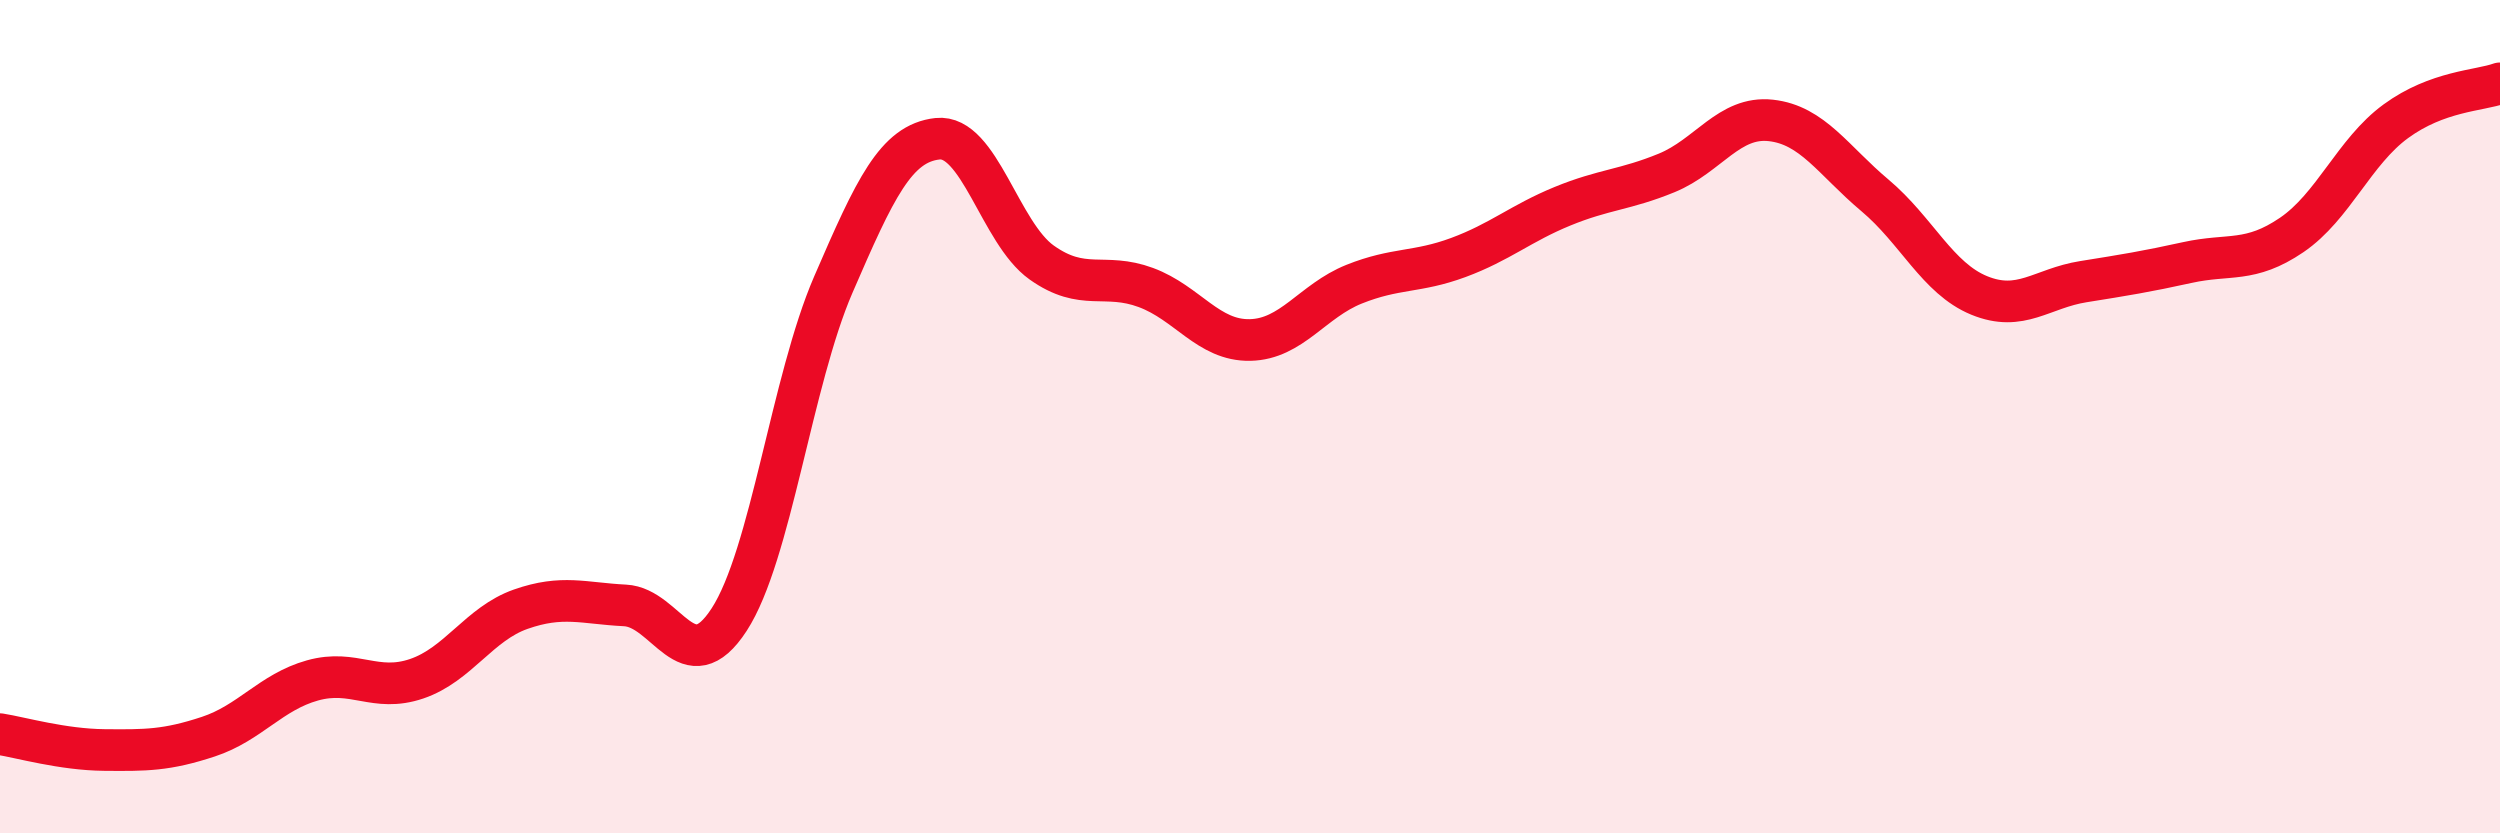
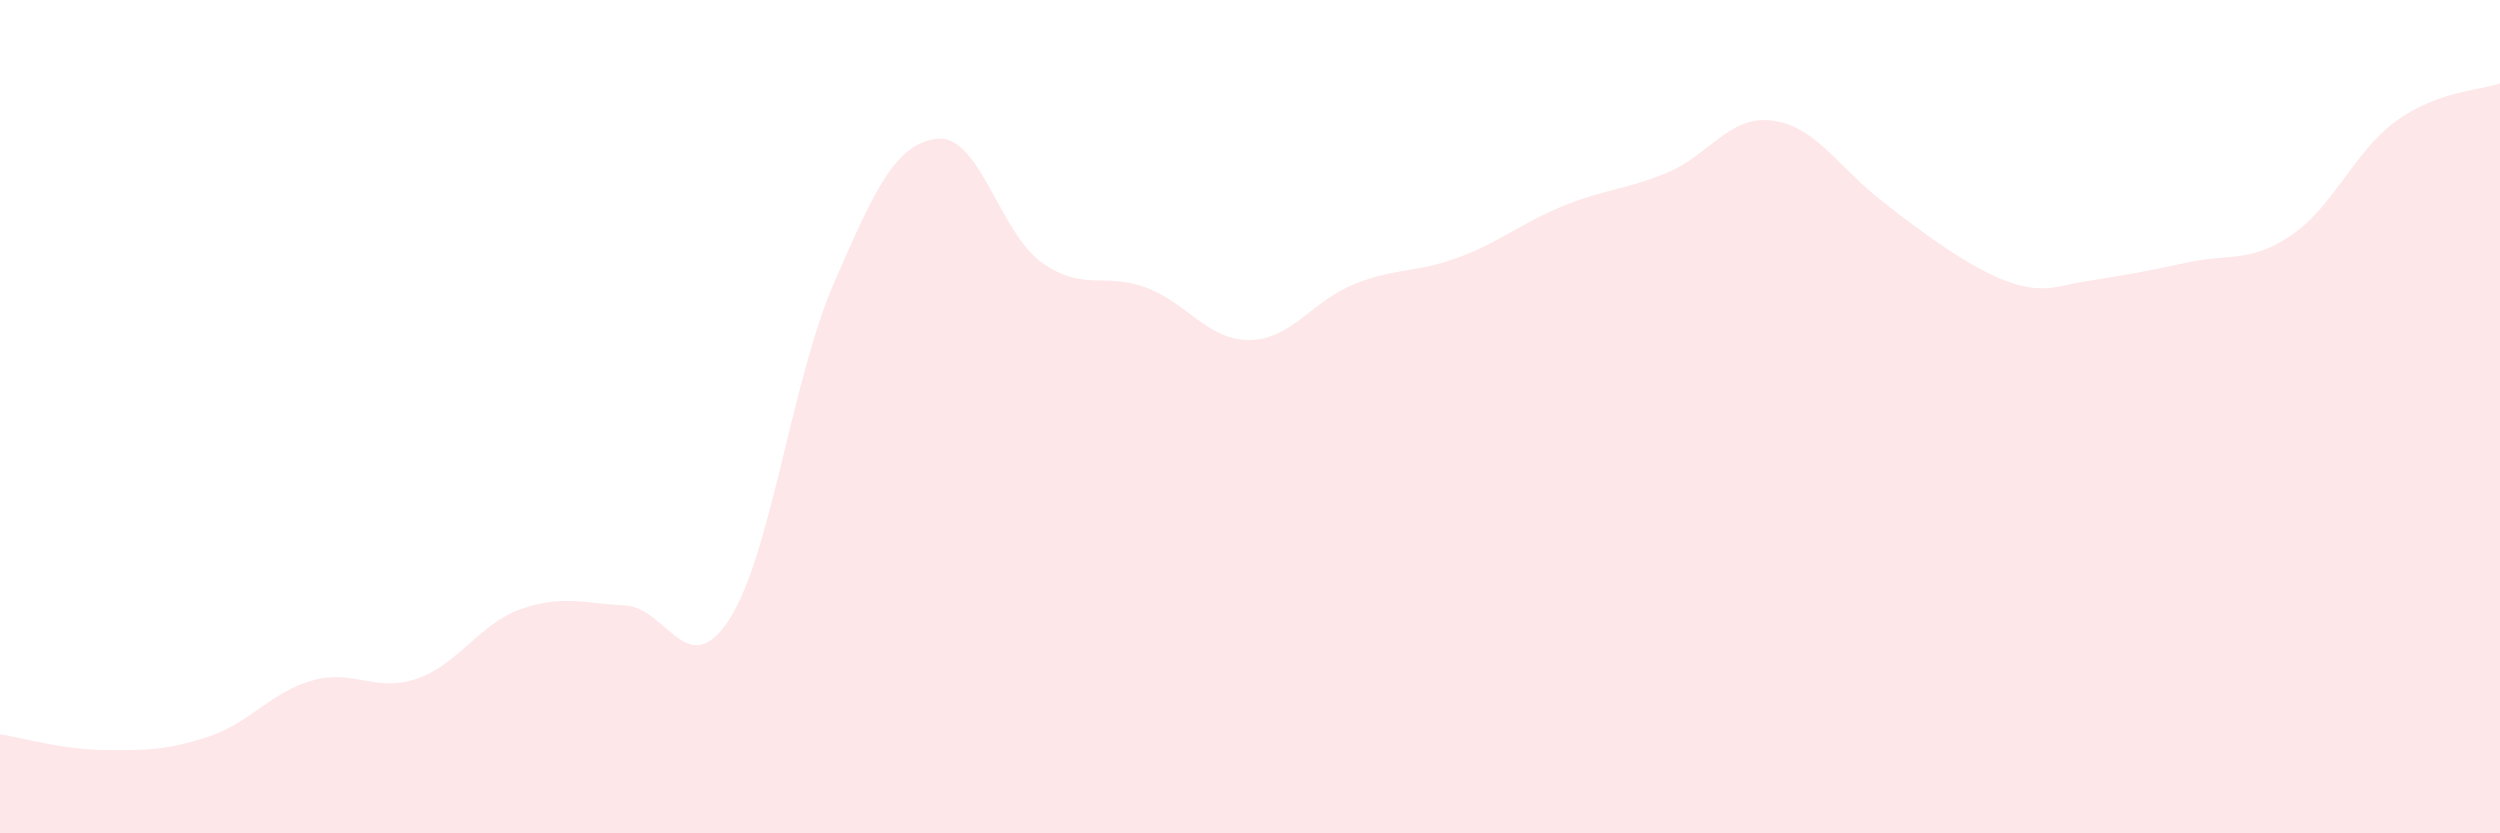
<svg xmlns="http://www.w3.org/2000/svg" width="60" height="20" viewBox="0 0 60 20">
-   <path d="M 0,17.62 C 0.5,17.7 1.5,17.99 2.5,18 C 3.5,18.01 4,18.01 5,17.68 C 6,17.35 6.5,16.61 7.5,16.33 C 8.5,16.05 9,16.63 10,16.29 C 11,15.95 11.5,14.97 12.5,14.62 C 13.5,14.27 14,14.48 15,14.53 C 16,14.58 16.5,16.41 17.5,14.87 C 18.5,13.33 19,9.14 20,6.83 C 21,4.52 21.5,3.44 22.5,3.33 C 23.5,3.22 24,5.59 25,6.3 C 26,7.01 26.5,6.53 27.5,6.9 C 28.5,7.27 29,8.18 30,8.16 C 31,8.14 31.5,7.22 32.5,6.82 C 33.5,6.42 34,6.55 35,6.18 C 36,5.81 36.5,5.36 37.5,4.95 C 38.5,4.54 39,4.56 40,4.15 C 41,3.74 41.5,2.78 42.5,2.89 C 43.5,3 44,3.85 45,4.69 C 46,5.53 46.5,6.68 47.5,7.09 C 48.5,7.5 49,6.92 50,6.76 C 51,6.6 51.5,6.52 52.5,6.3 C 53.5,6.08 54,6.32 55,5.64 C 56,4.96 56.5,3.64 57.5,2.91 C 58.5,2.18 59.5,2.18 60,2L60 20L0 20Z" fill="#EB0A25" opacity="0.1" stroke-linecap="round" stroke-linejoin="round" />
-   <path d="M 0,17.62 C 0.5,17.7 1.5,17.99 2.5,18 C 3.5,18.01 4,18.01 5,17.68 C 6,17.35 6.5,16.61 7.5,16.33 C 8.5,16.05 9,16.63 10,16.29 C 11,15.95 11.5,14.97 12.5,14.62 C 13.5,14.27 14,14.48 15,14.53 C 16,14.58 16.5,16.41 17.5,14.87 C 18.5,13.33 19,9.14 20,6.83 C 21,4.52 21.5,3.44 22.5,3.33 C 23.5,3.22 24,5.59 25,6.3 C 26,7.01 26.5,6.53 27.5,6.9 C 28.5,7.27 29,8.18 30,8.16 C 31,8.14 31.5,7.22 32.5,6.82 C 33.5,6.42 34,6.55 35,6.18 C 36,5.81 36.5,5.36 37.5,4.95 C 38.5,4.54 39,4.56 40,4.15 C 41,3.74 41.5,2.78 42.5,2.89 C 43.5,3 44,3.85 45,4.69 C 46,5.53 46.5,6.68 47.5,7.09 C 48.5,7.5 49,6.92 50,6.76 C 51,6.6 51.5,6.52 52.5,6.3 C 53.5,6.08 54,6.32 55,5.64 C 56,4.96 56.5,3.64 57.5,2.91 C 58.5,2.18 59.5,2.18 60,2" stroke="#EB0A25" stroke-width="1" fill="none" stroke-linecap="round" stroke-linejoin="round" />
+   <path d="M 0,17.62 C 0.5,17.7 1.5,17.99 2.5,18 C 3.5,18.01 4,18.01 5,17.68 C 6,17.35 6.5,16.61 7.5,16.33 C 8.5,16.05 9,16.63 10,16.29 C 11,15.95 11.5,14.97 12.5,14.62 C 13.5,14.27 14,14.48 15,14.53 C 16,14.58 16.5,16.41 17.5,14.87 C 18.5,13.33 19,9.14 20,6.83 C 21,4.52 21.5,3.44 22.5,3.33 C 23.5,3.22 24,5.59 25,6.3 C 26,7.01 26.5,6.53 27.5,6.9 C 28.5,7.27 29,8.18 30,8.16 C 31,8.14 31.5,7.22 32.5,6.82 C 33.5,6.42 34,6.55 35,6.18 C 36,5.81 36.5,5.36 37.5,4.95 C 38.5,4.54 39,4.56 40,4.15 C 41,3.74 41.5,2.78 42.5,2.89 C 43.5,3 44,3.85 45,4.69 C 48.5,7.5 49,6.92 50,6.76 C 51,6.6 51.5,6.52 52.5,6.3 C 53.5,6.08 54,6.32 55,5.64 C 56,4.96 56.5,3.64 57.5,2.91 C 58.5,2.18 59.5,2.18 60,2L60 20L0 20Z" fill="#EB0A25" opacity="0.1" stroke-linecap="round" stroke-linejoin="round" />
</svg>